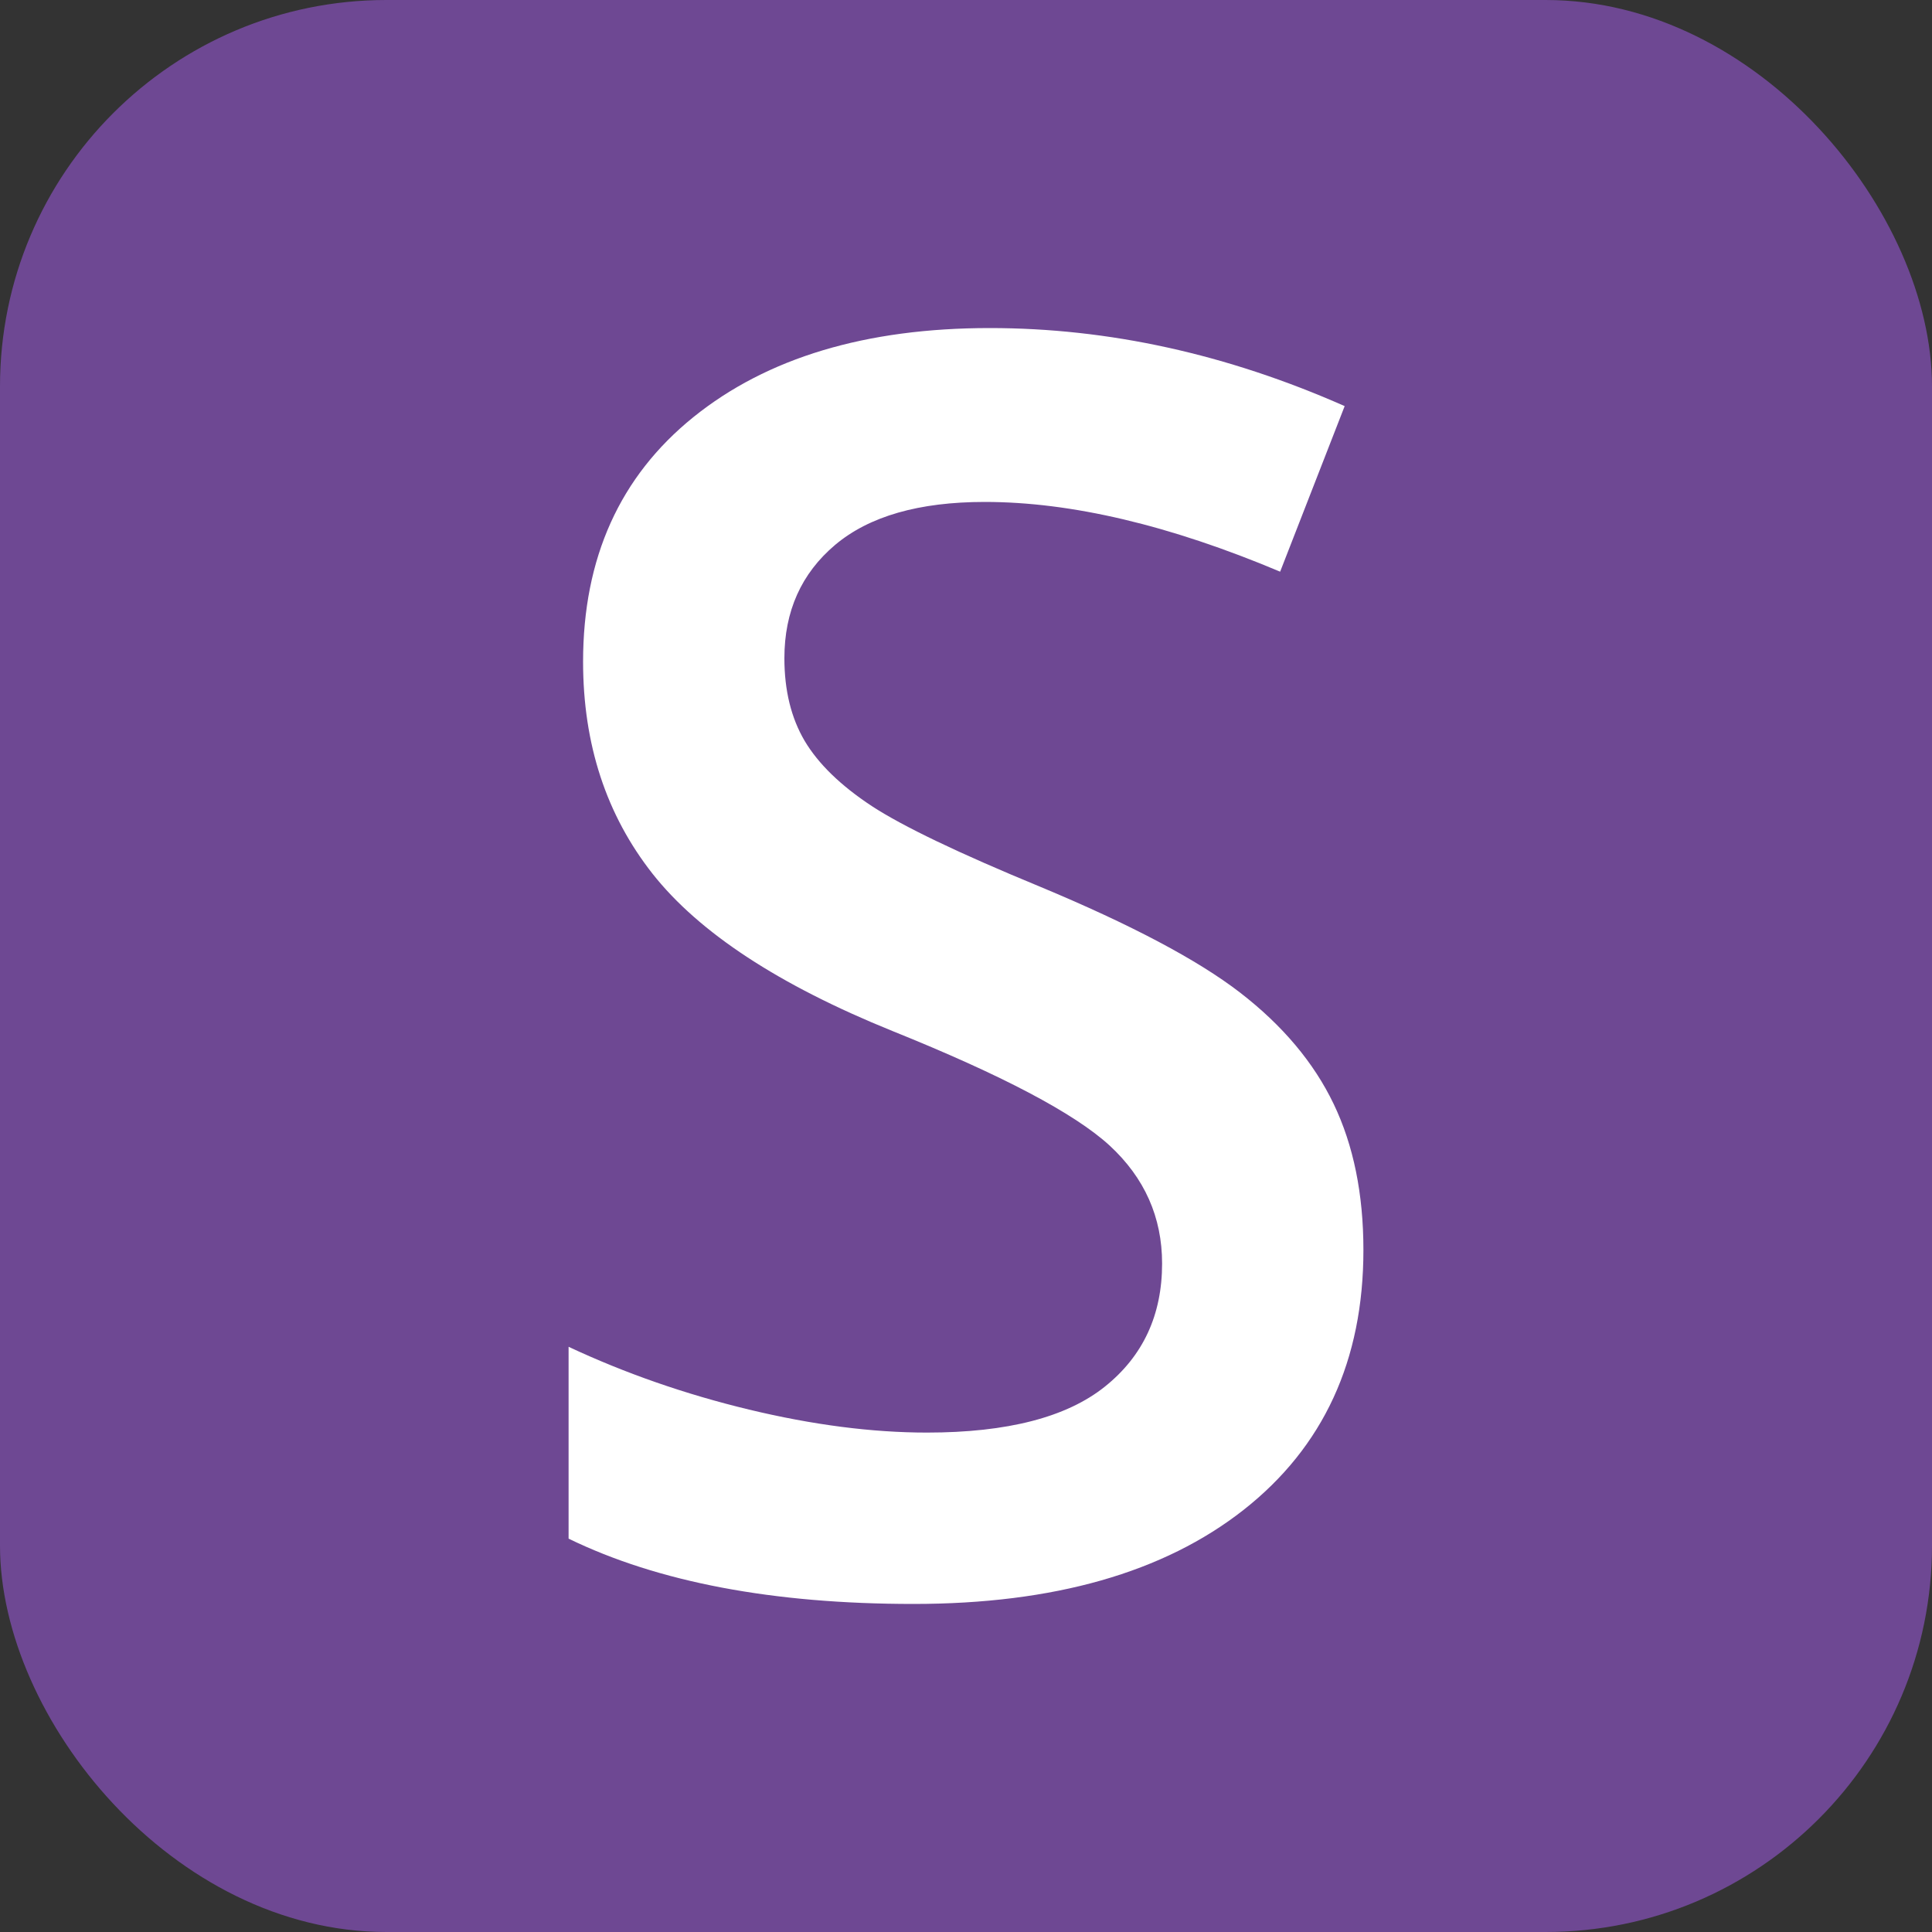
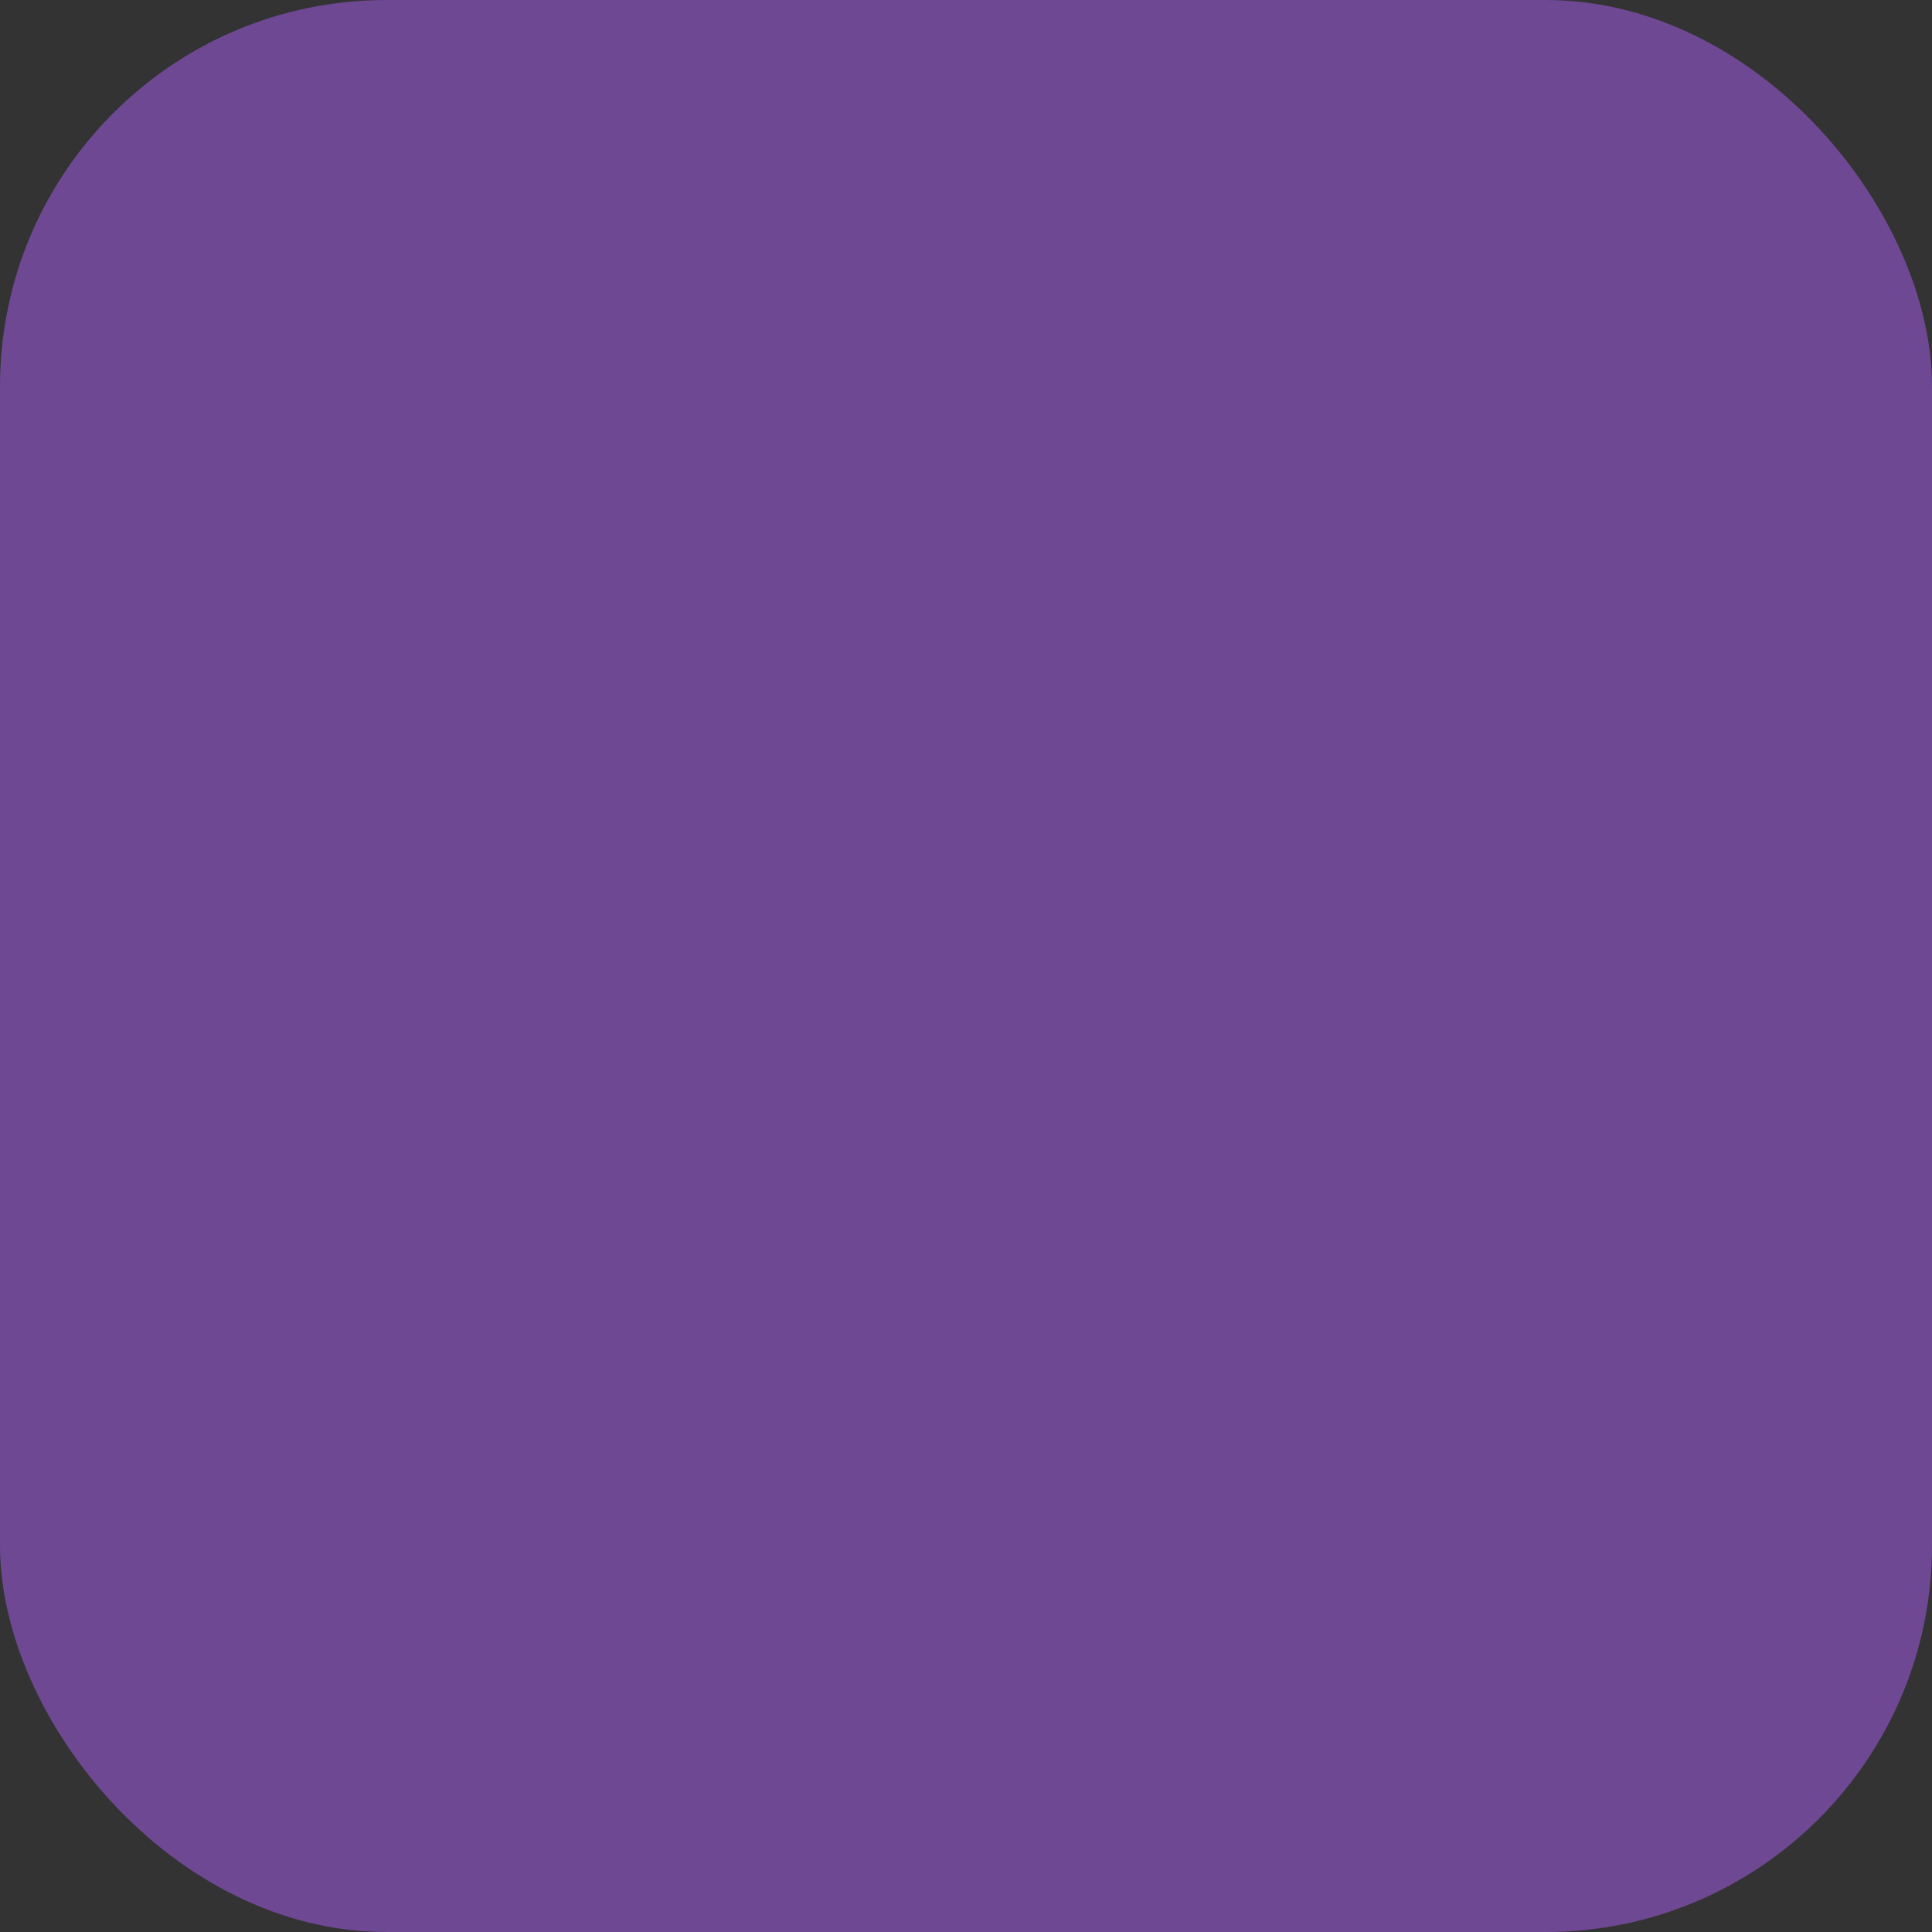
<svg xmlns="http://www.w3.org/2000/svg" viewBox="0 0 100 100">
  <rect x="0" y="0" width="100" height="100" fill="#333333" stroke="none" />
  <rect width="100" height="100" rx="20" fill="#6e4893" />
-   <path fill="#fff" d="M70.57 64.7q0 8.57-6.2 13.45-6.2 4.87-17.09 4.87-10.9 0-17.85-3.38v-9.93q4.4 2.06 9.34 3.25 4.95 1.19 9.21 1.19 6.24 0 9.21-2.38 2.96-2.37 2.96-6.37 0-3.6-2.72-6.11-2.73-2.5-11.25-5.93-8.79-3.56-12.4-8.13-3.6-4.57-3.6-10.98 0-8.05 5.71-12.66 5.72-4.61 15.34-4.61 9.23 0 18.37 4.04l-3.34 8.57q-8.57-3.61-15.29-3.61-5.1 0-7.74 2.22-2.63 2.22-2.63 5.87 0 2.5 1.05 4.28 1.06 1.78 3.47 3.37 2.42 1.58 8.7 4.17 7.08 2.95 10.37 5.49 3.3 2.55 4.84 5.76t1.54 7.56Z" />
</svg>